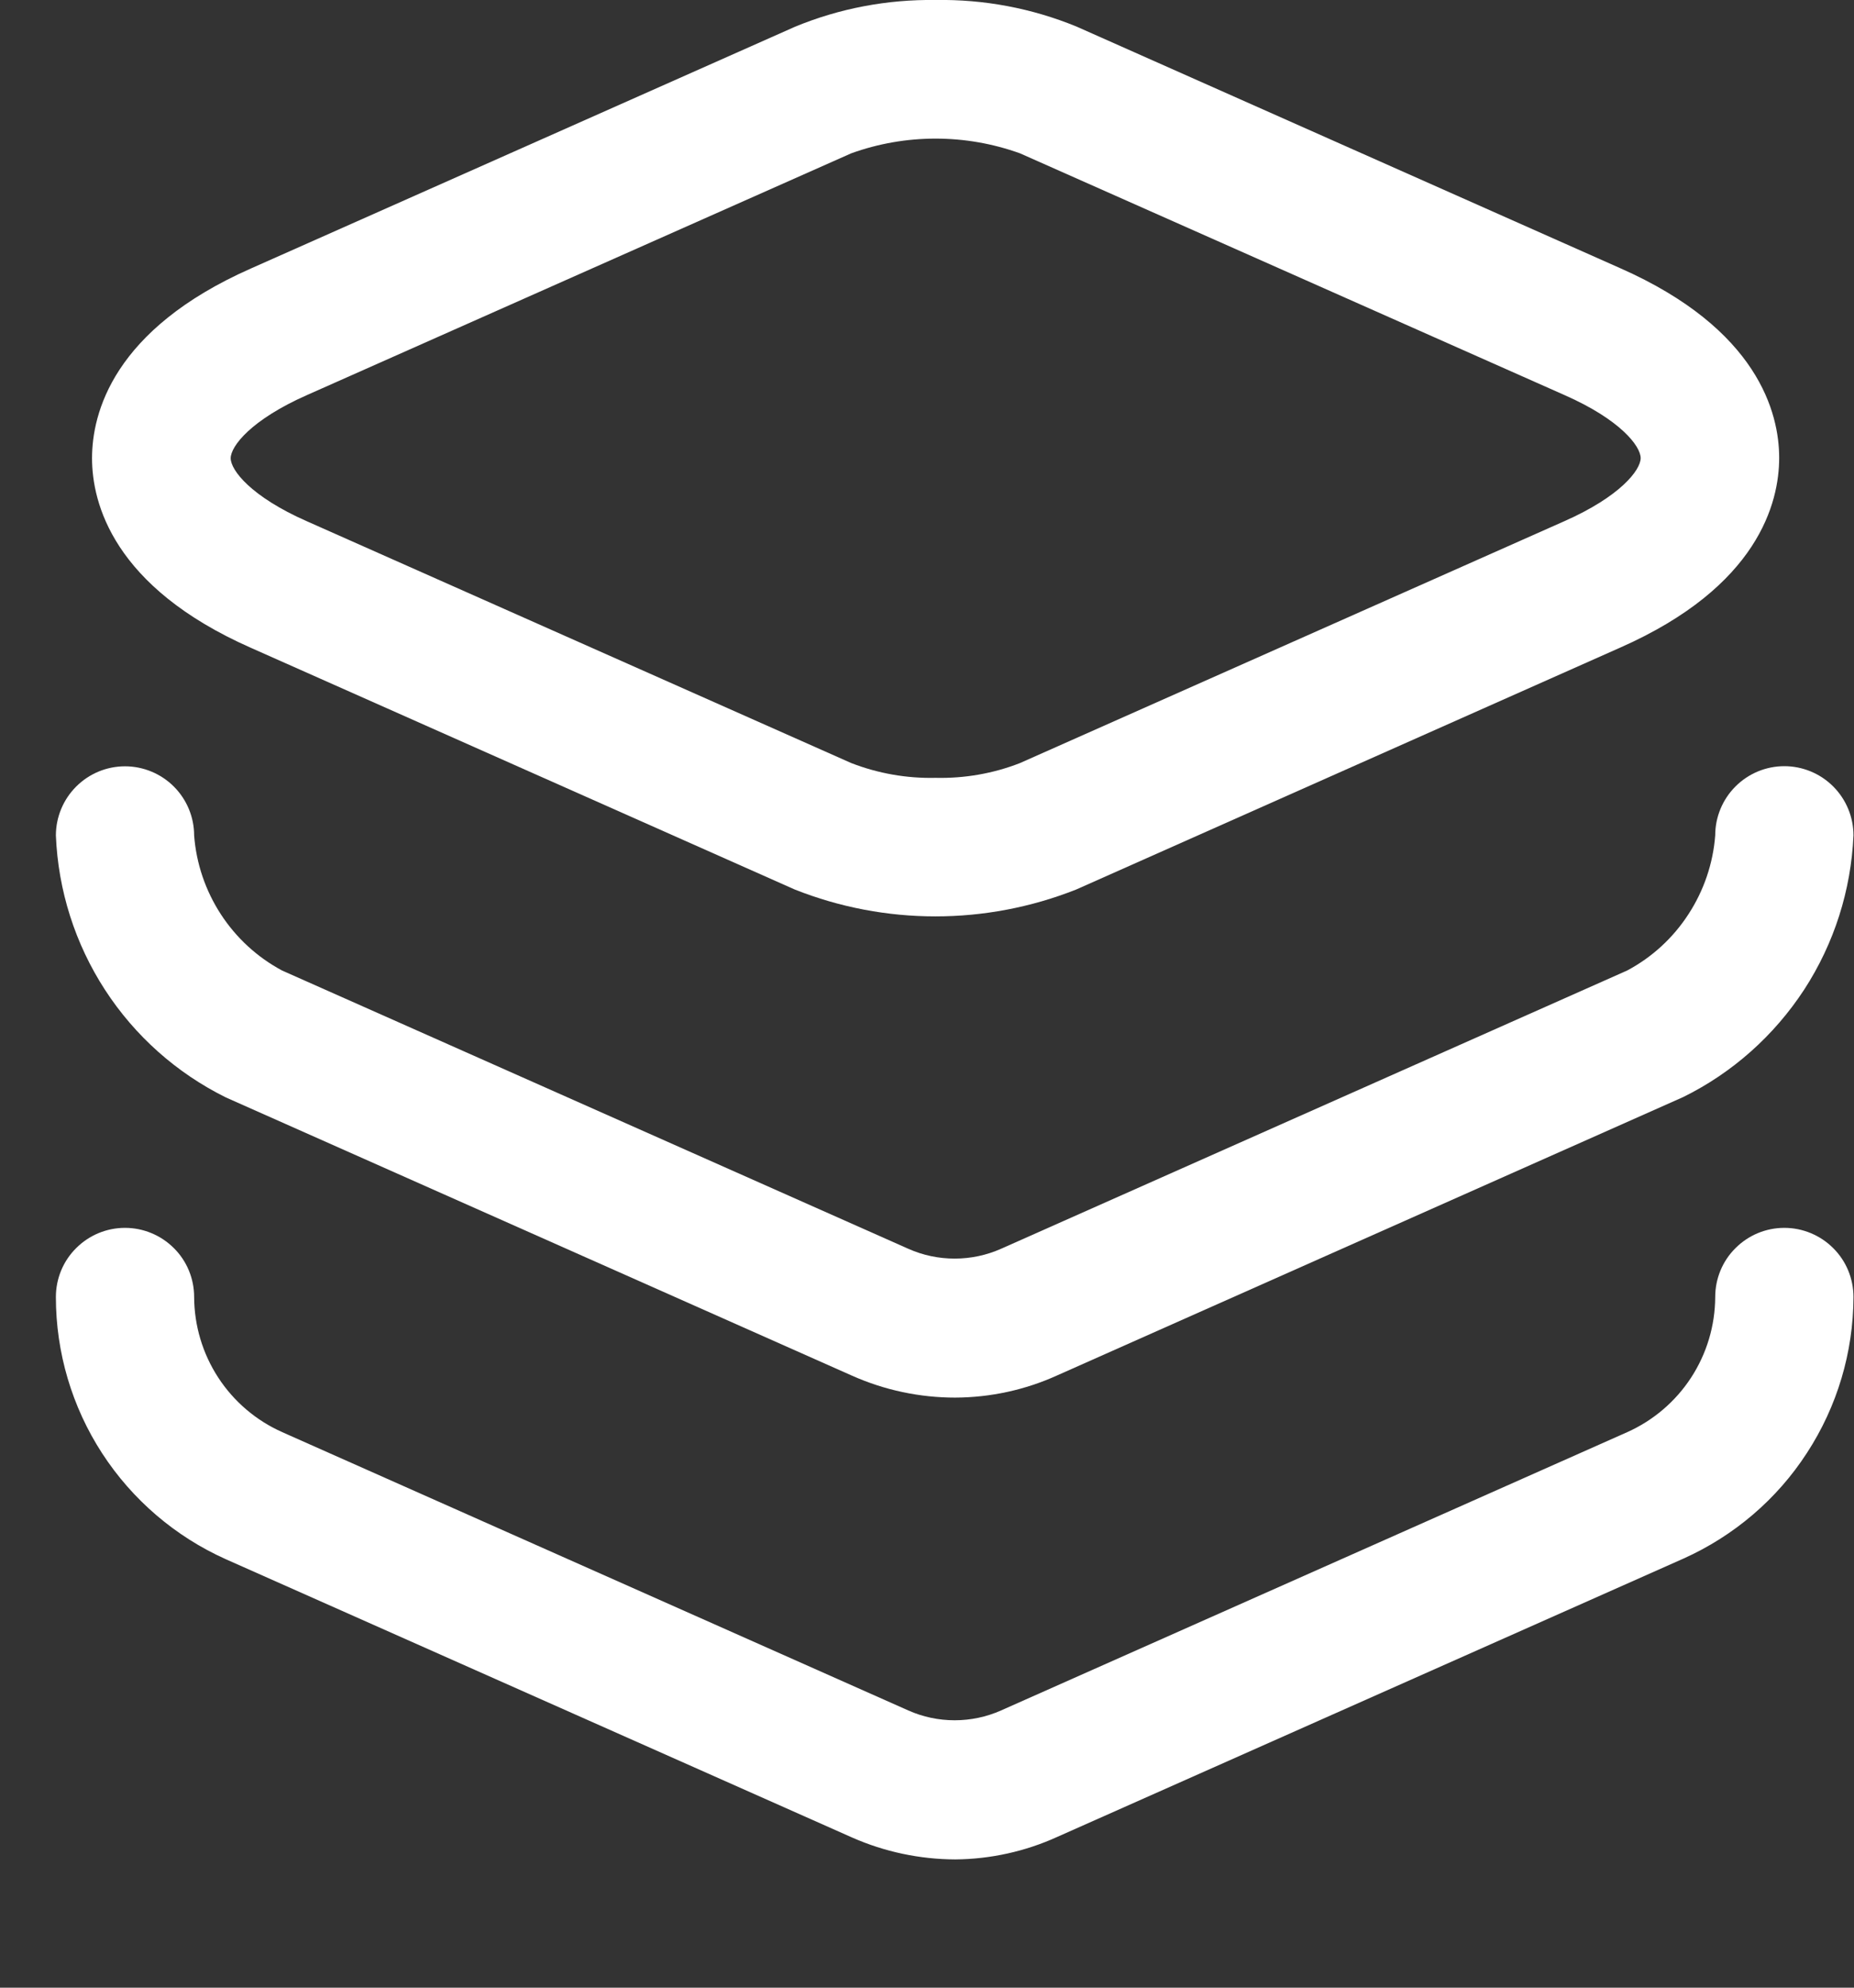
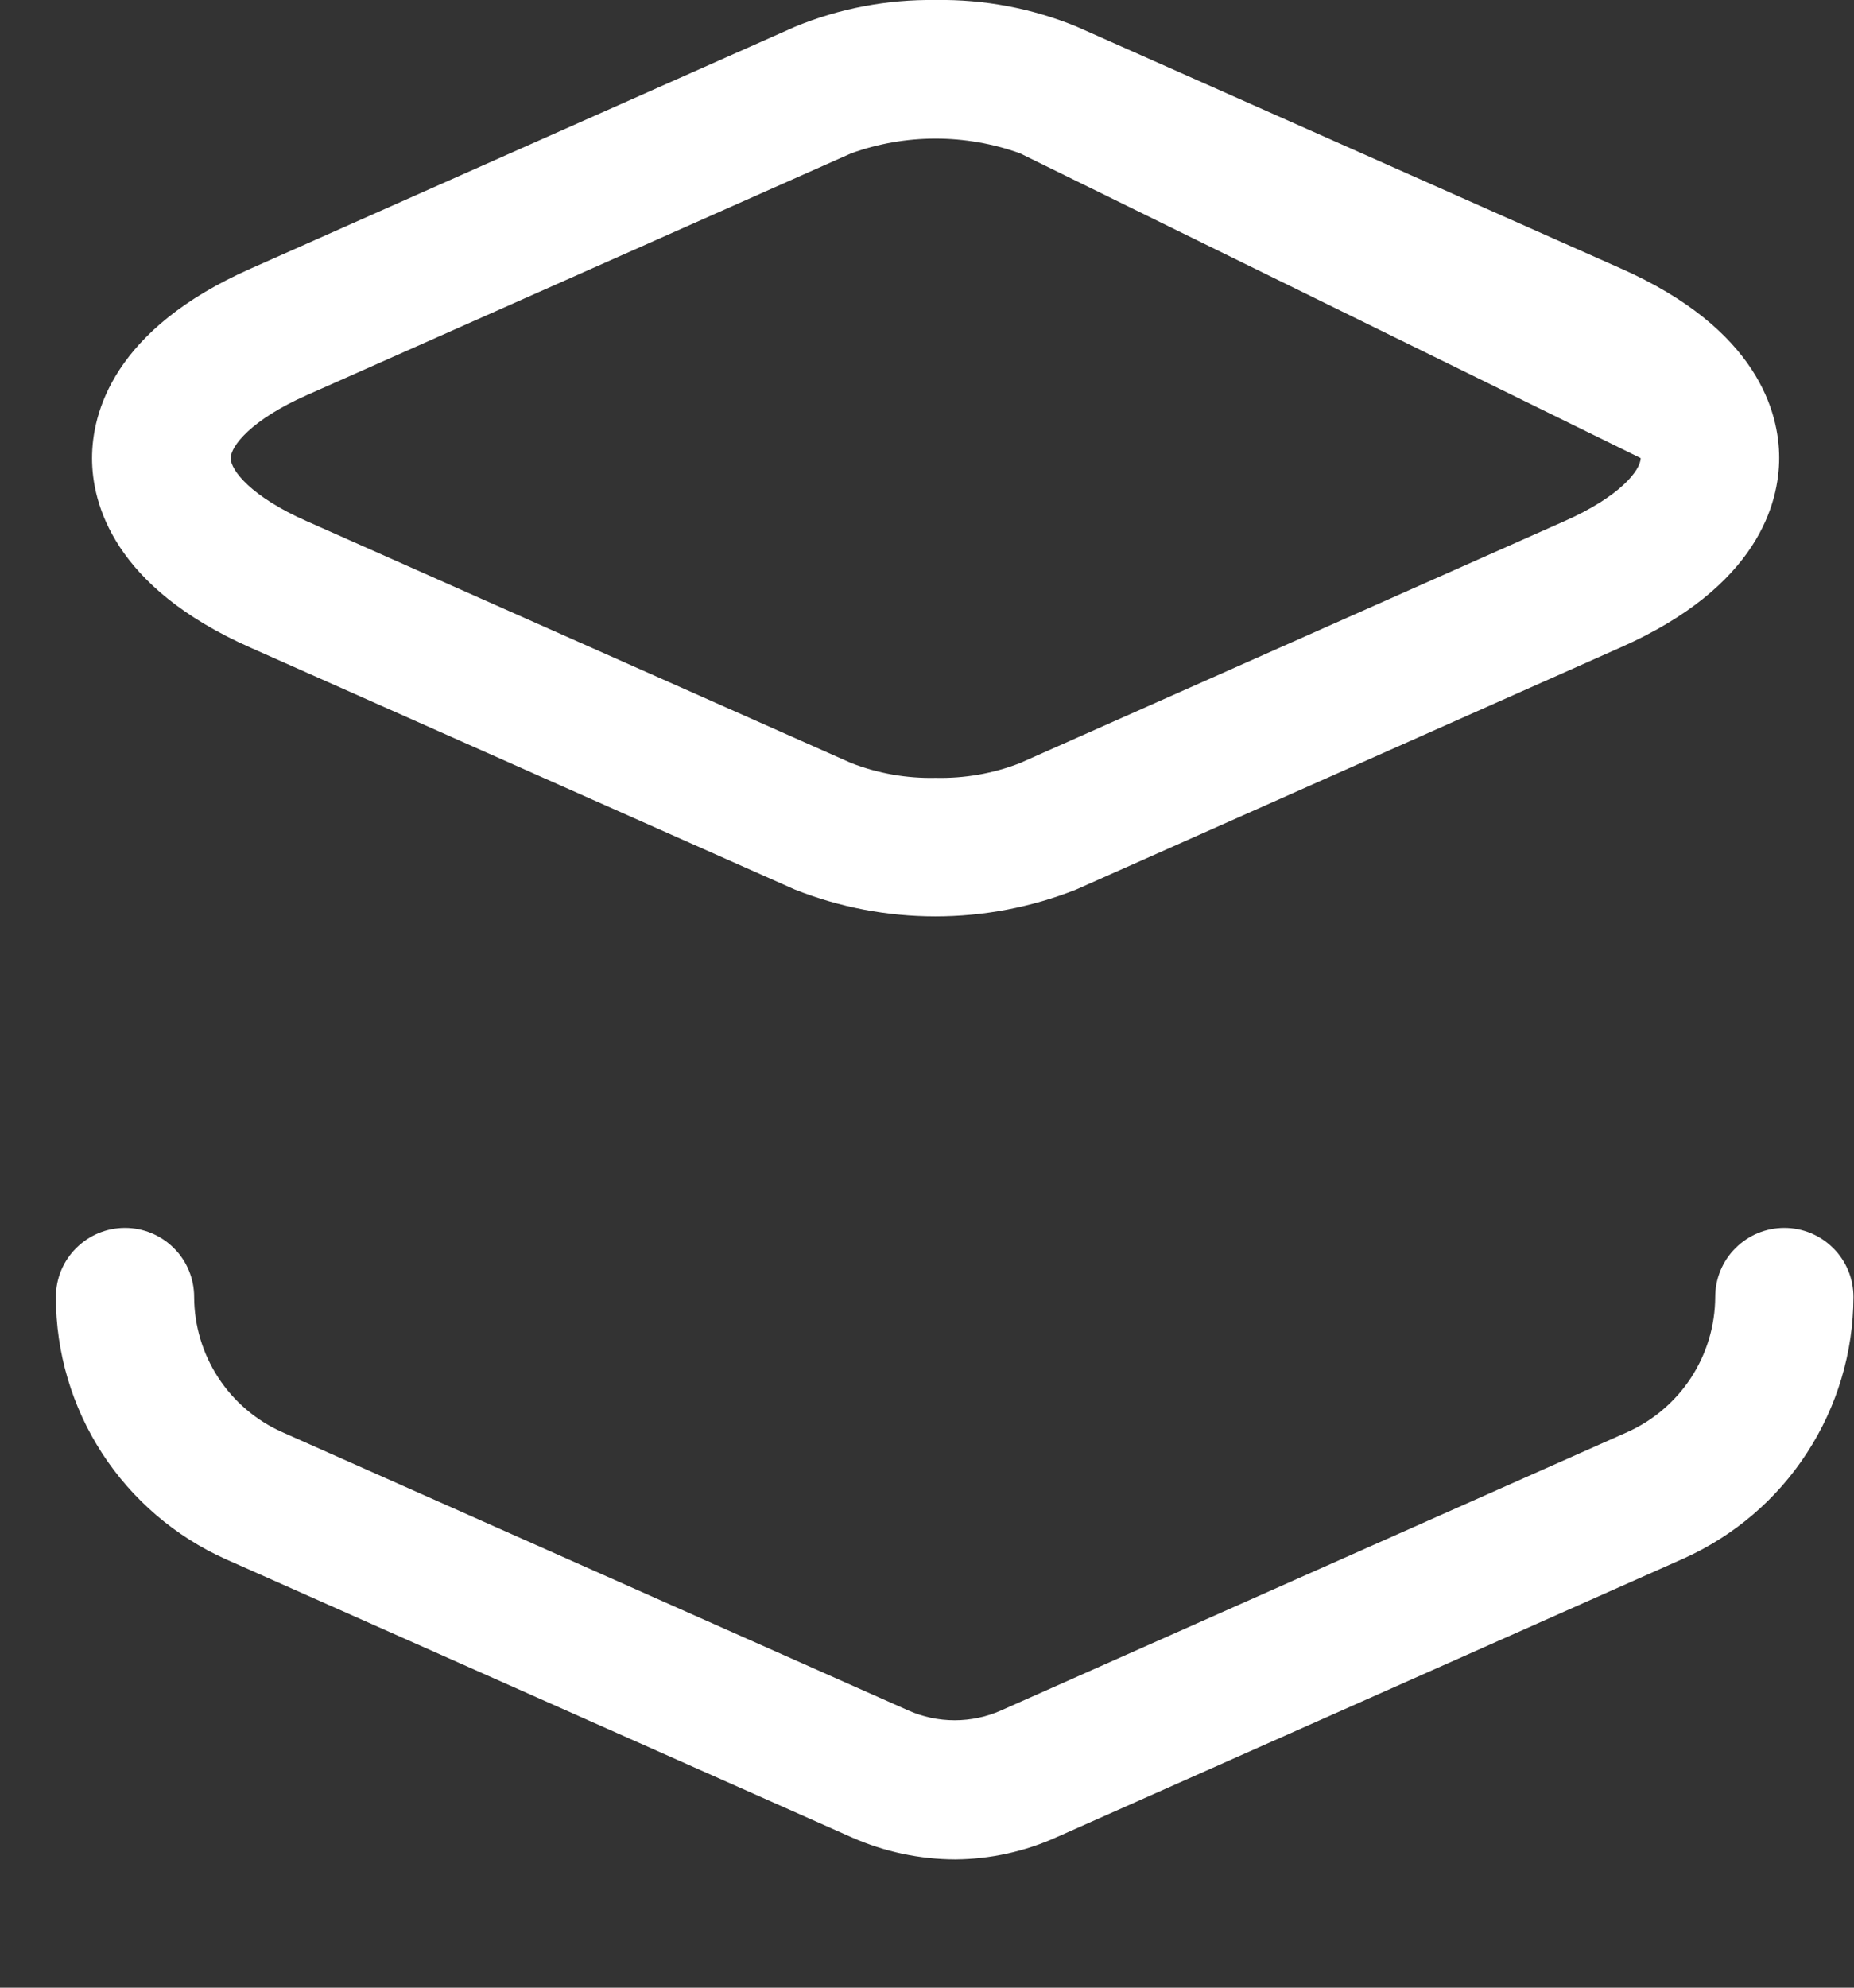
<svg xmlns="http://www.w3.org/2000/svg" width="14" height="15" viewBox="0 0 14 15" fill="none">
  <rect x="0" y="0" width="14" height="15" fill="#333333" stroke="none" />
-   <path d="M7.065 0C7.429 -0.006 7.791 0.062 8.128 0.2L12.235 2.024C13.277 2.484 13.435 3.118 13.435 3.455C13.435 3.792 13.279 4.426 12.235 4.887L8.126 6.713C7.443 6.983 6.684 6.983 6.002 6.713L1.895 4.889C0.853 4.429 0.695 3.795 0.695 3.458C0.695 3.121 0.851 2.487 1.895 2.026L6.003 0.202C6.339 0.063 6.701 -0.005 7.065 0ZM7.065 5.87C7.282 5.875 7.498 5.838 7.701 5.759L11.811 3.934C12.235 3.747 12.389 3.547 12.389 3.457C12.389 3.367 12.236 3.167 11.813 2.981L7.702 1.157C7.29 1.009 6.839 1.009 6.428 1.157L2.319 2.981C1.895 3.168 1.742 3.368 1.742 3.458C1.742 3.548 1.895 3.748 2.318 3.934L6.427 5.758C6.63 5.837 6.847 5.875 7.065 5.87Z" fill="white" />
-   <path d="M7.213 10.547C6.945 10.547 6.68 10.491 6.435 10.382L1.706 8.282C1.334 8.098 1.019 7.818 0.793 7.47C0.567 7.122 0.439 6.72 0.422 6.305C0.422 6.167 0.477 6.034 0.575 5.936C0.673 5.838 0.805 5.783 0.944 5.783C1.082 5.783 1.215 5.838 1.313 5.936C1.411 6.034 1.466 6.167 1.466 6.305C1.482 6.517 1.552 6.722 1.668 6.9C1.784 7.078 1.943 7.224 2.13 7.324L6.859 9.424C6.969 9.473 7.088 9.498 7.209 9.498C7.329 9.498 7.449 9.473 7.559 9.424L12.287 7.324C12.475 7.224 12.634 7.078 12.75 6.899C12.866 6.721 12.936 6.516 12.952 6.304C12.952 6.166 13.007 6.033 13.105 5.935C13.203 5.837 13.335 5.782 13.474 5.782C13.612 5.782 13.745 5.837 13.843 5.935C13.941 6.033 13.996 6.166 13.996 6.304C13.978 6.719 13.85 7.12 13.624 7.468C13.397 7.815 13.082 8.096 12.71 8.279L7.984 10.379C7.742 10.489 7.479 10.546 7.213 10.547Z" fill="white" />
+   <path d="M7.065 0C7.429 -0.006 7.791 0.062 8.128 0.2L12.235 2.024C13.277 2.484 13.435 3.118 13.435 3.455C13.435 3.792 13.279 4.426 12.235 4.887L8.126 6.713C7.443 6.983 6.684 6.983 6.002 6.713L1.895 4.889C0.853 4.429 0.695 3.795 0.695 3.458C0.695 3.121 0.851 2.487 1.895 2.026L6.003 0.202C6.339 0.063 6.701 -0.005 7.065 0ZM7.065 5.87C7.282 5.875 7.498 5.838 7.701 5.759L11.811 3.934C12.235 3.747 12.389 3.547 12.389 3.457L7.702 1.157C7.29 1.009 6.839 1.009 6.428 1.157L2.319 2.981C1.895 3.168 1.742 3.368 1.742 3.458C1.742 3.548 1.895 3.748 2.318 3.934L6.427 5.758C6.63 5.837 6.847 5.875 7.065 5.87Z" fill="white" />
  <path d="M7.213 14.032C6.945 14.031 6.68 13.975 6.435 13.867L1.706 11.767C1.324 11.596 0.999 11.318 0.771 10.967C0.543 10.616 0.422 10.206 0.422 9.788C0.422 9.649 0.477 9.516 0.575 9.419C0.673 9.321 0.805 9.266 0.944 9.266C1.082 9.266 1.215 9.321 1.313 9.419C1.411 9.516 1.466 9.649 1.466 9.788C1.467 10.004 1.53 10.215 1.648 10.396C1.766 10.577 1.934 10.72 2.132 10.808L6.859 12.908C6.969 12.957 7.088 12.982 7.209 12.982C7.329 12.982 7.449 12.957 7.559 12.908L12.287 10.808C12.484 10.72 12.652 10.577 12.77 10.396C12.888 10.215 12.951 10.004 12.952 9.788C12.952 9.649 13.007 9.516 13.105 9.419C13.203 9.321 13.335 9.266 13.474 9.266C13.612 9.266 13.745 9.321 13.843 9.419C13.941 9.516 13.996 9.649 13.996 9.788C13.995 10.205 13.873 10.614 13.645 10.964C13.418 11.315 13.093 11.591 12.712 11.762L7.984 13.862C7.742 13.972 7.479 14.03 7.213 14.032Z" fill="white" />
</svg>